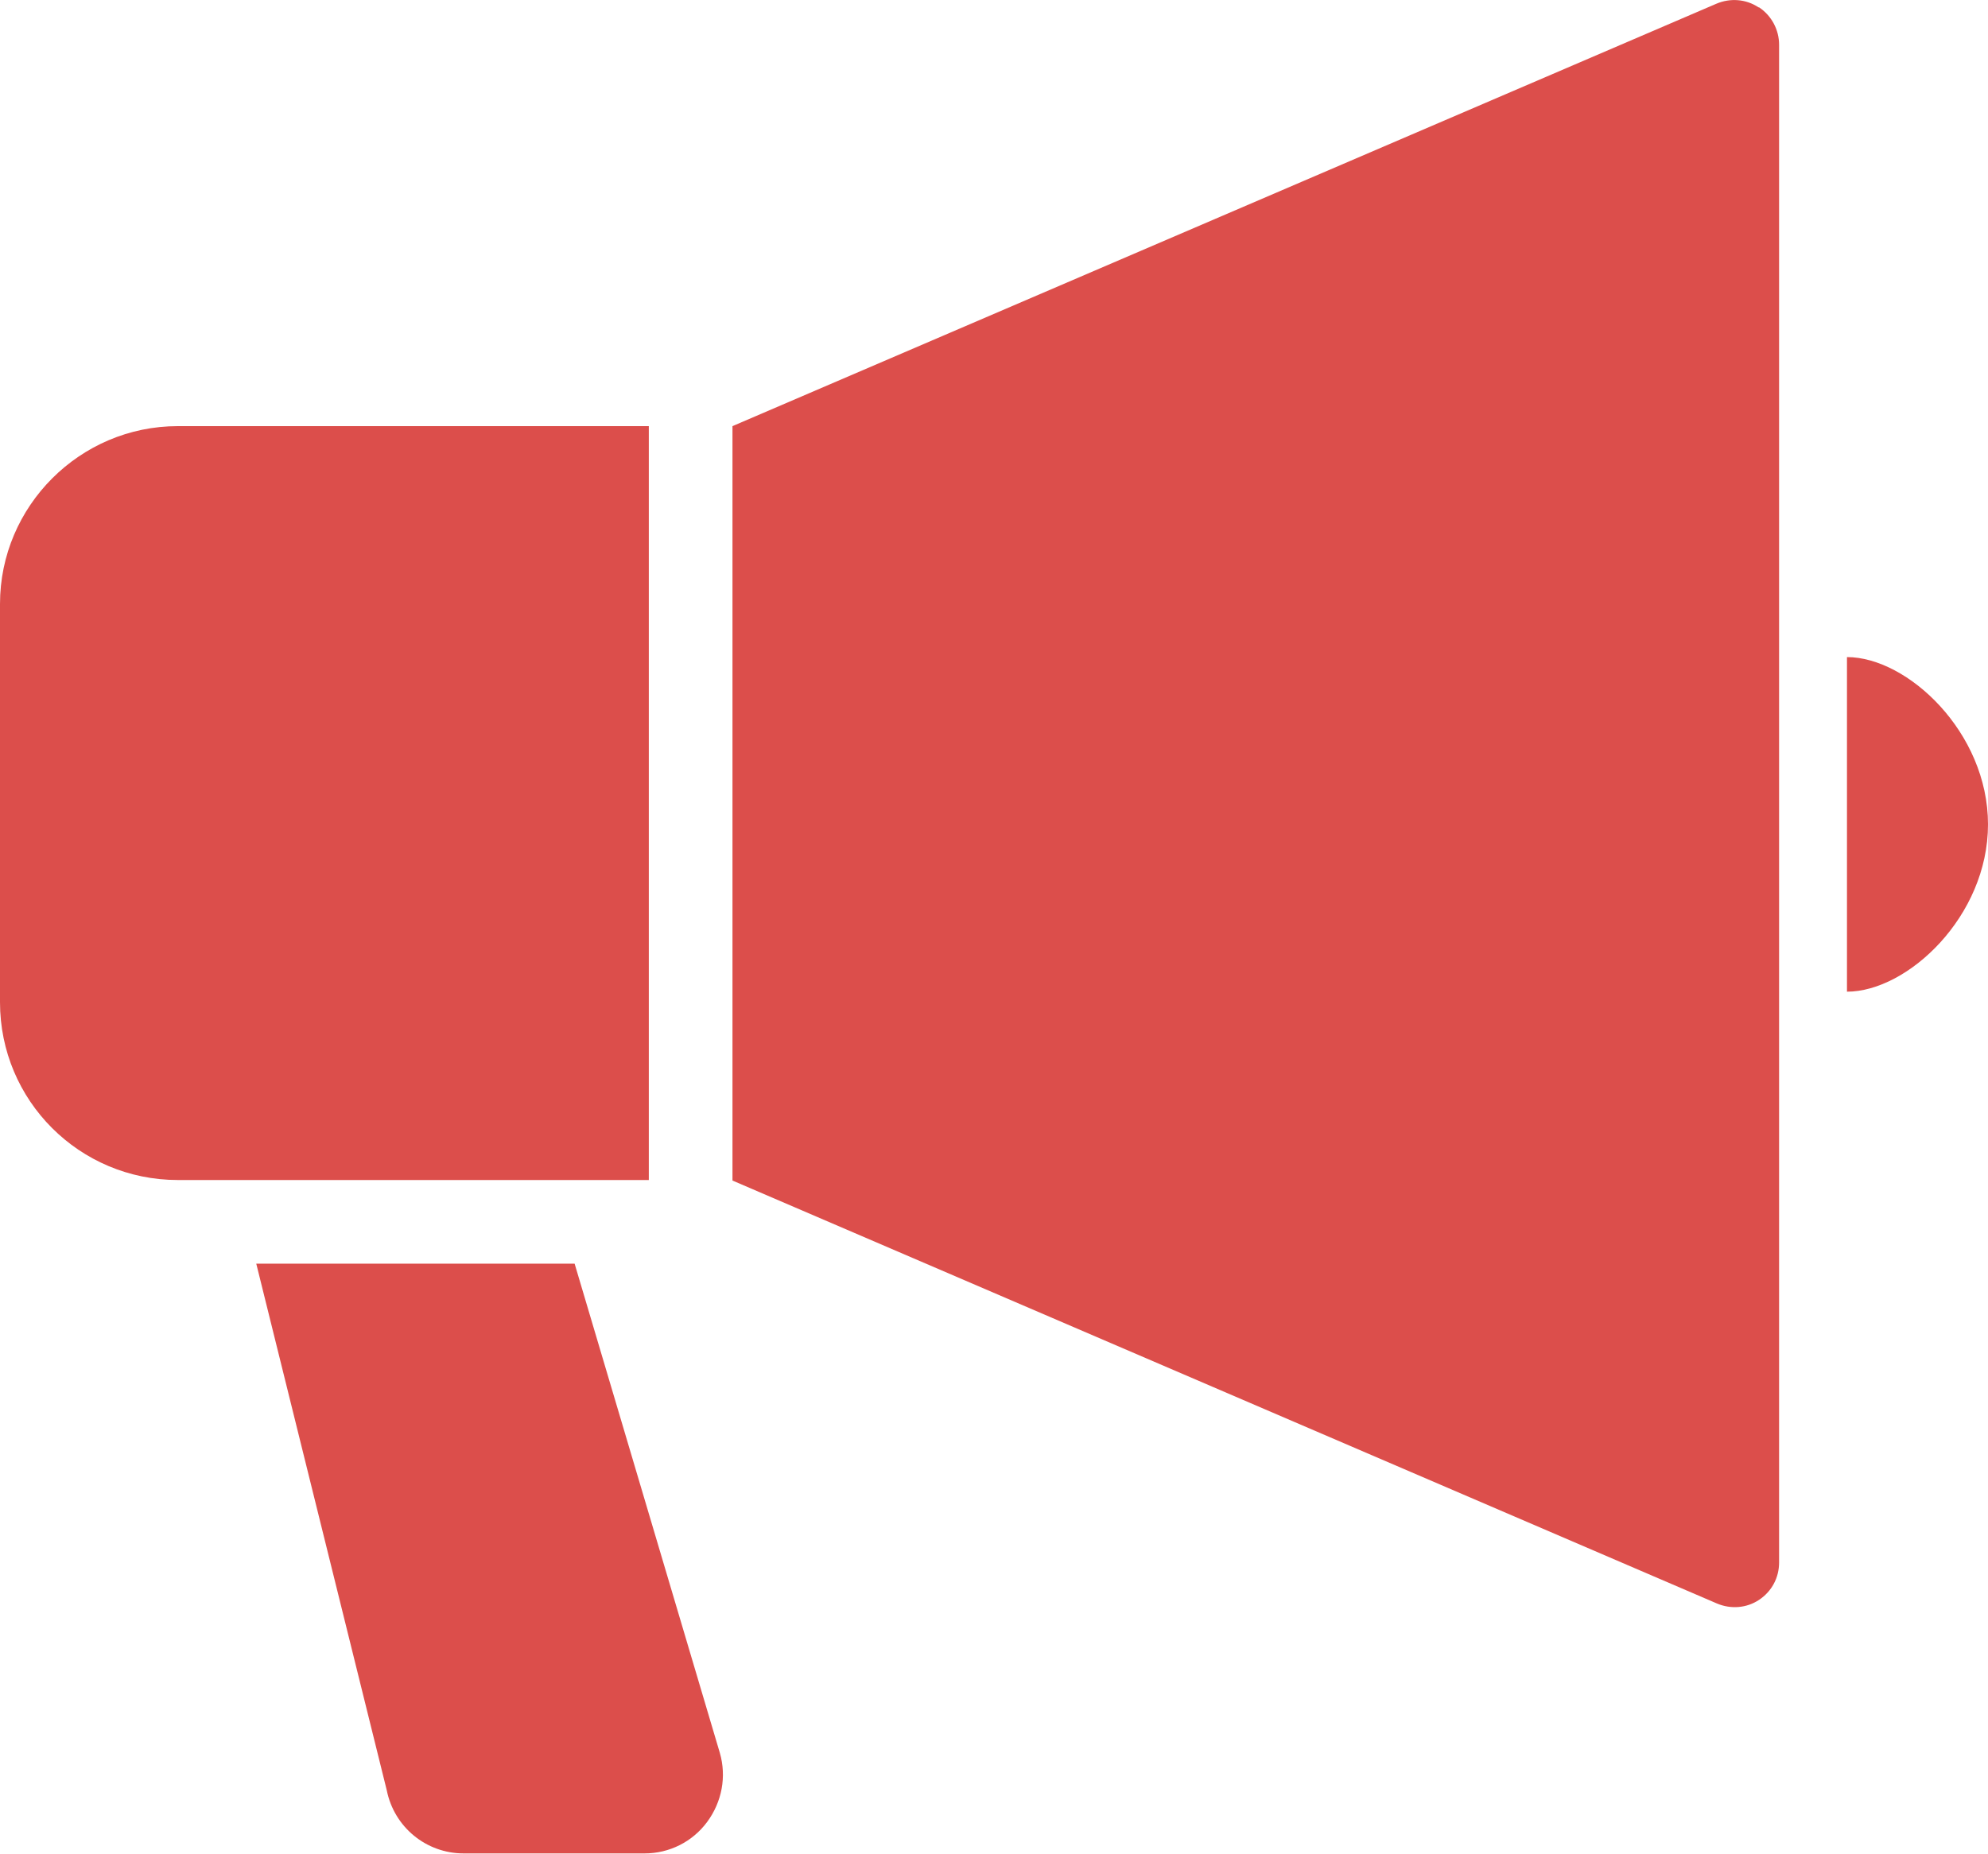
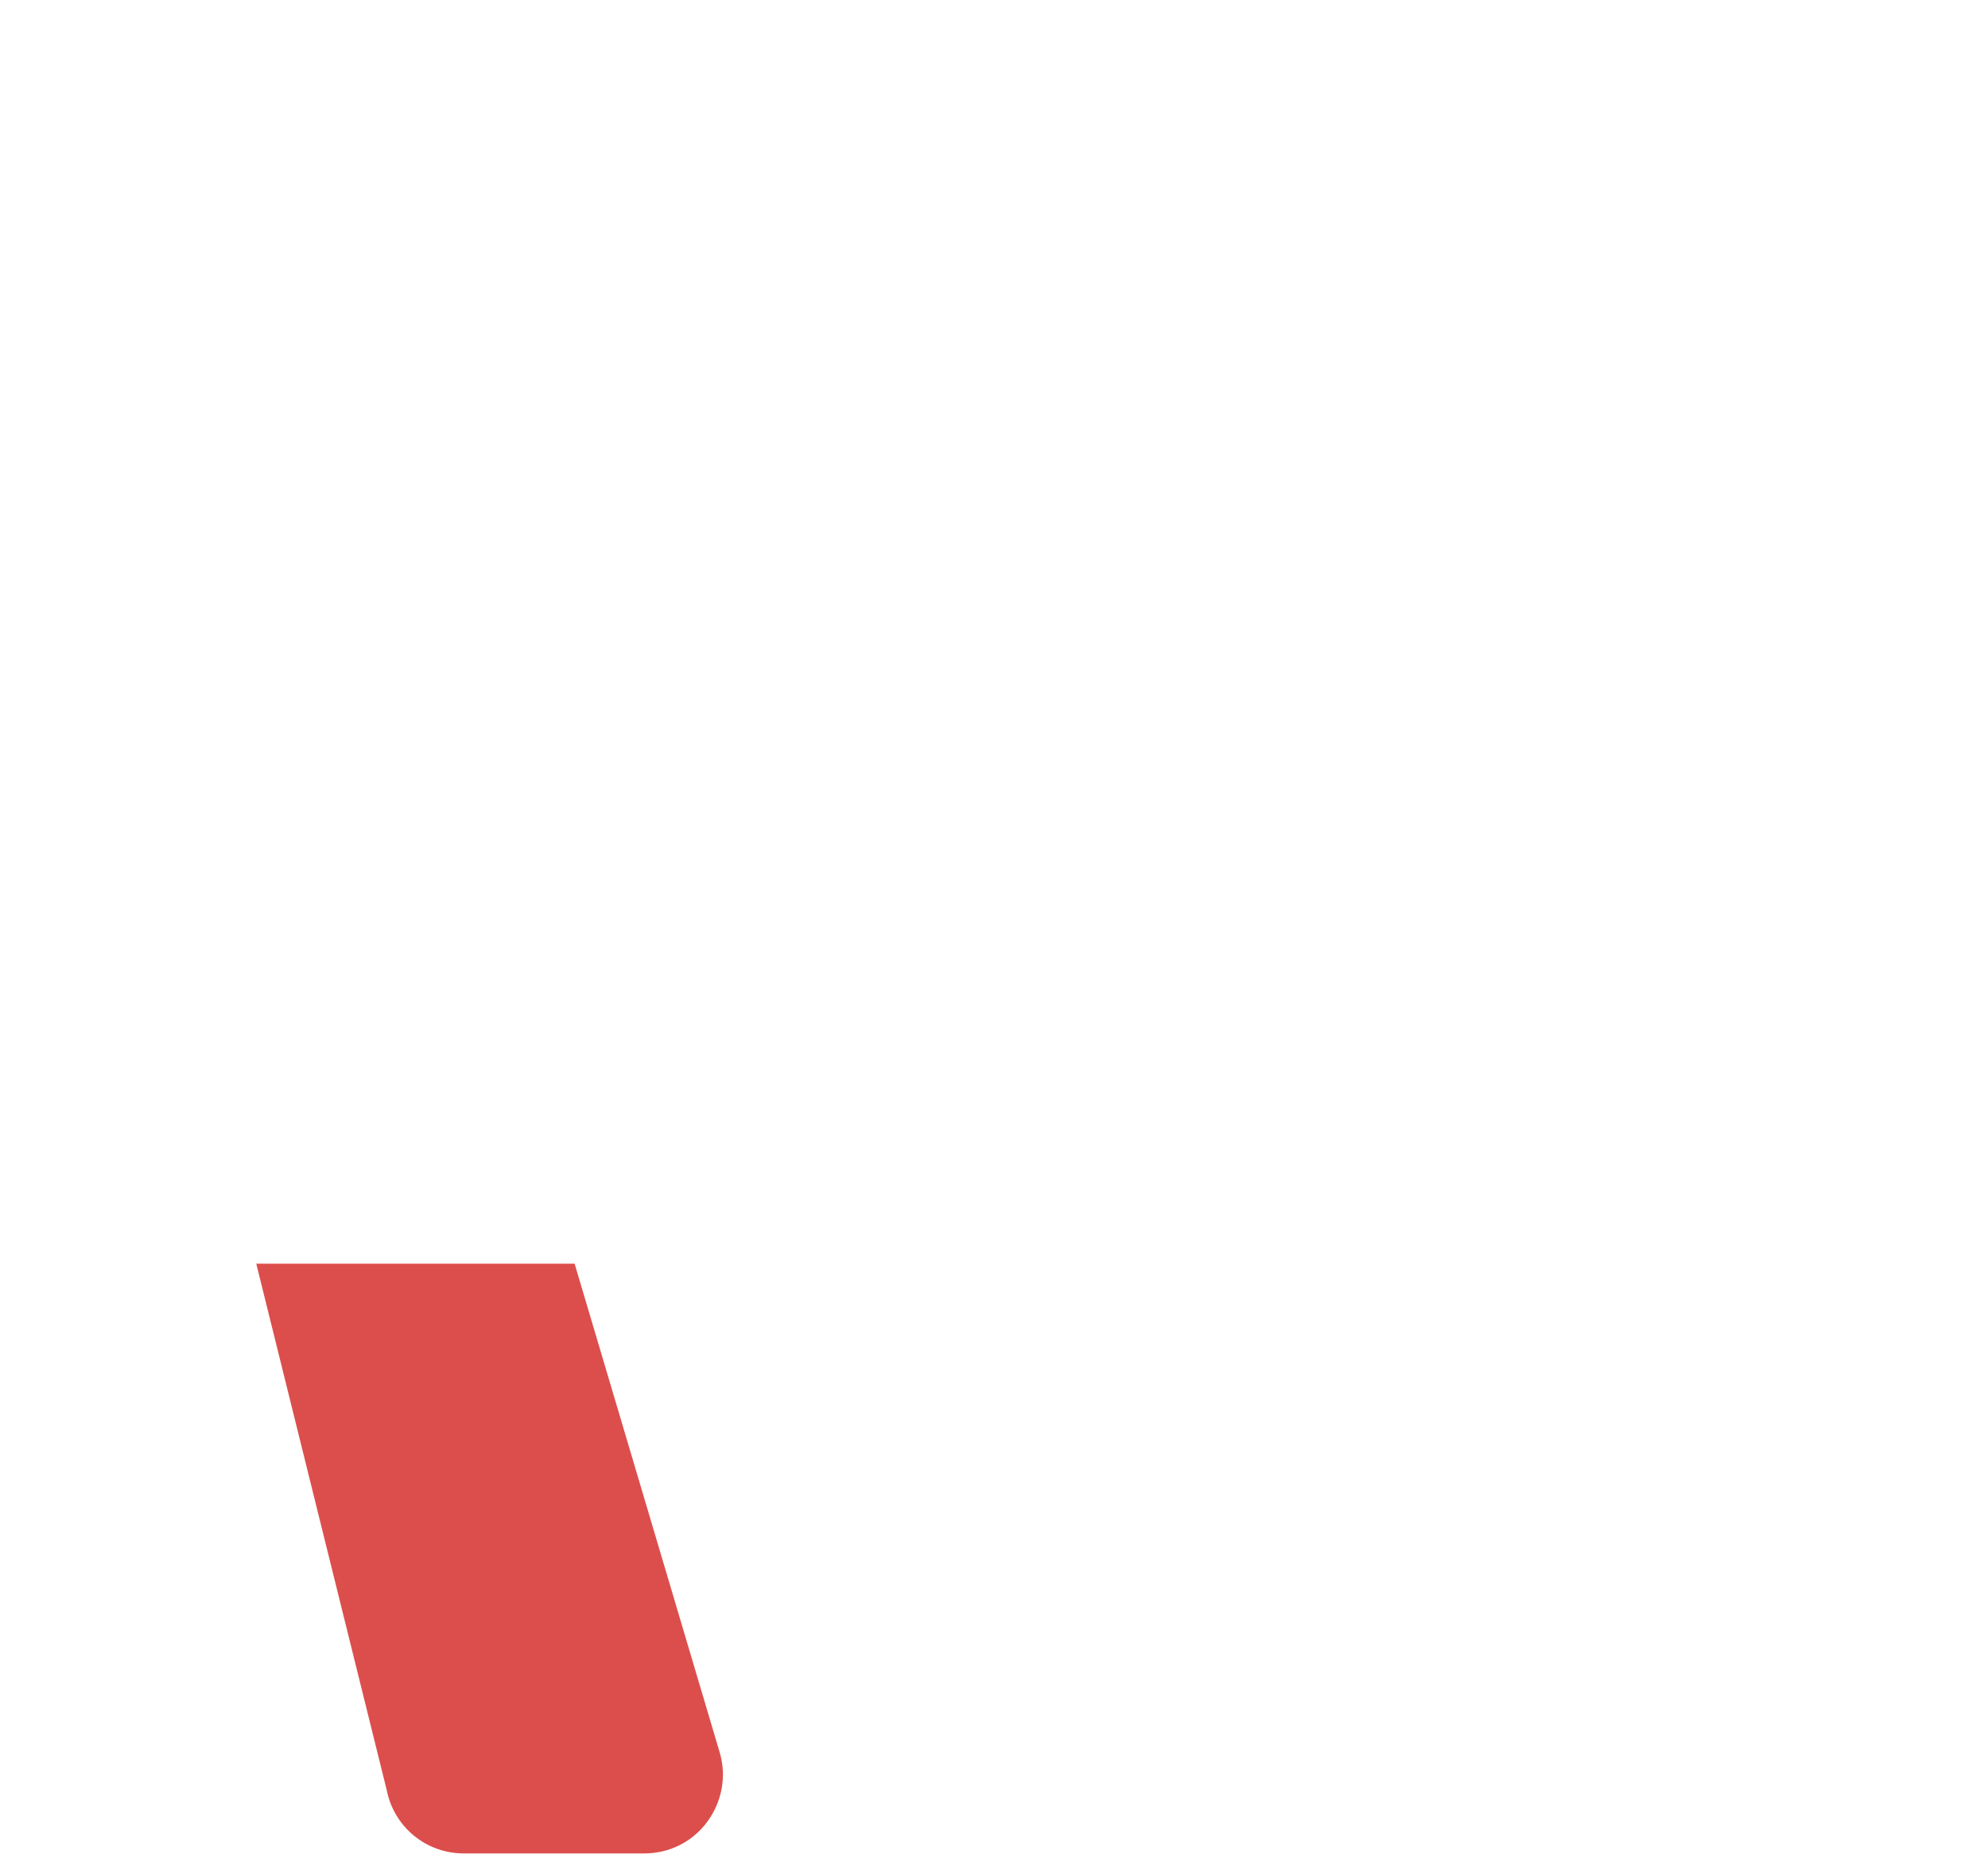
<svg xmlns="http://www.w3.org/2000/svg" id="_レイヤー_2" data-name="レイヤー 2" viewBox="0 0 37.78 35.24">
  <defs>
    <style>
      .cls-1 {
        fill: #dc4e4b;
        stroke-width: 0px;
      }
    </style>
  </defs>
  <g id="_レイヤー_1-2" data-name="レイヤー 1">
    <g>
-       <path class="cls-1" d="M33.42.14c-.24-.16-.54-.18-.8-.07L13.92,8.1v14.34s18.71,8.04,18.71,8.04c.26.11.56.09.8-.07s.38-.42.38-.71V.85c0-.28-.14-.55-.38-.71Z" />
-       <path class="cls-1" d="M12.33,8.1H3.38C1.52,8.1,0,9.62,0,11.48v7.57c0,1.87,1.51,3.38,3.38,3.38h8.95v-14.34Z" />
-       <path class="cls-1" d="M35.1,12.49v6.36c1.15,0,2.68-1.43,2.68-3.18s-1.53-3.18-2.68-3.18Z" />
      <path class="cls-1" d="M10.92,24.02h-6.05l2.48,10.01c.14.7.75,1.2,1.46,1.2h3.44c.47,0,.91-.22,1.19-.6.28-.38.37-.86.24-1.31l-2.76-9.3Z" />
    </g>
  </g>
</svg>